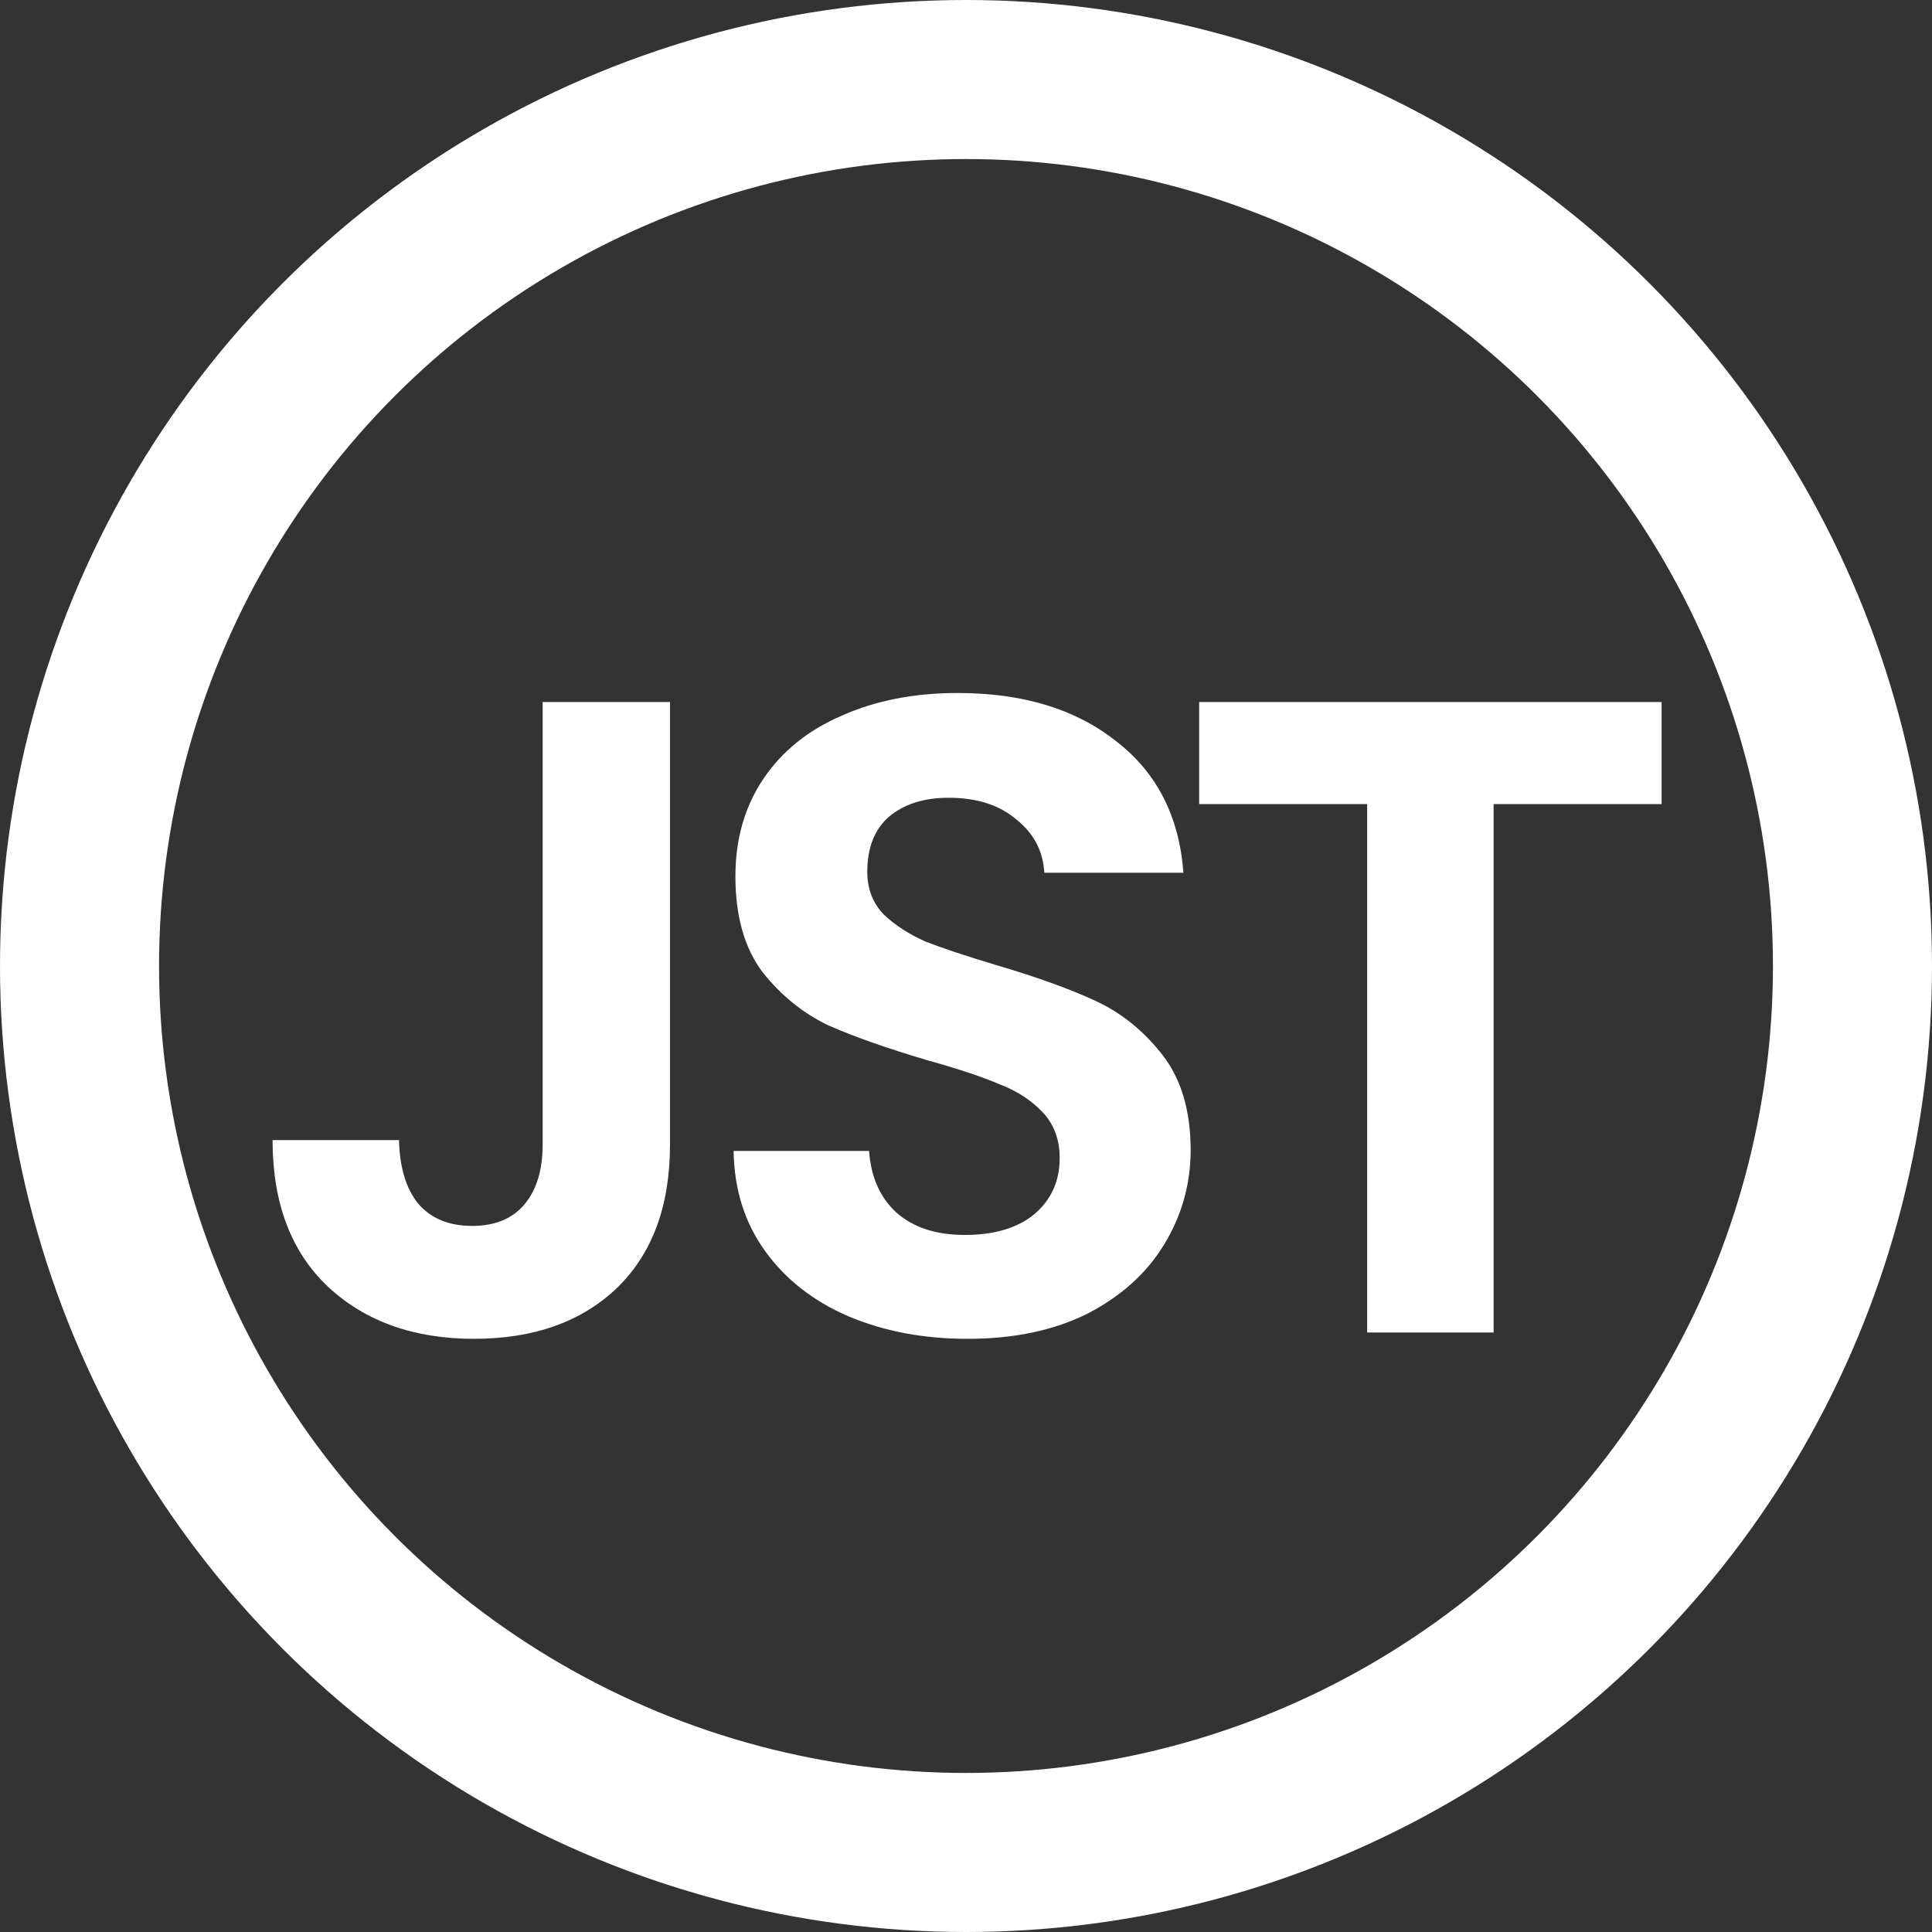
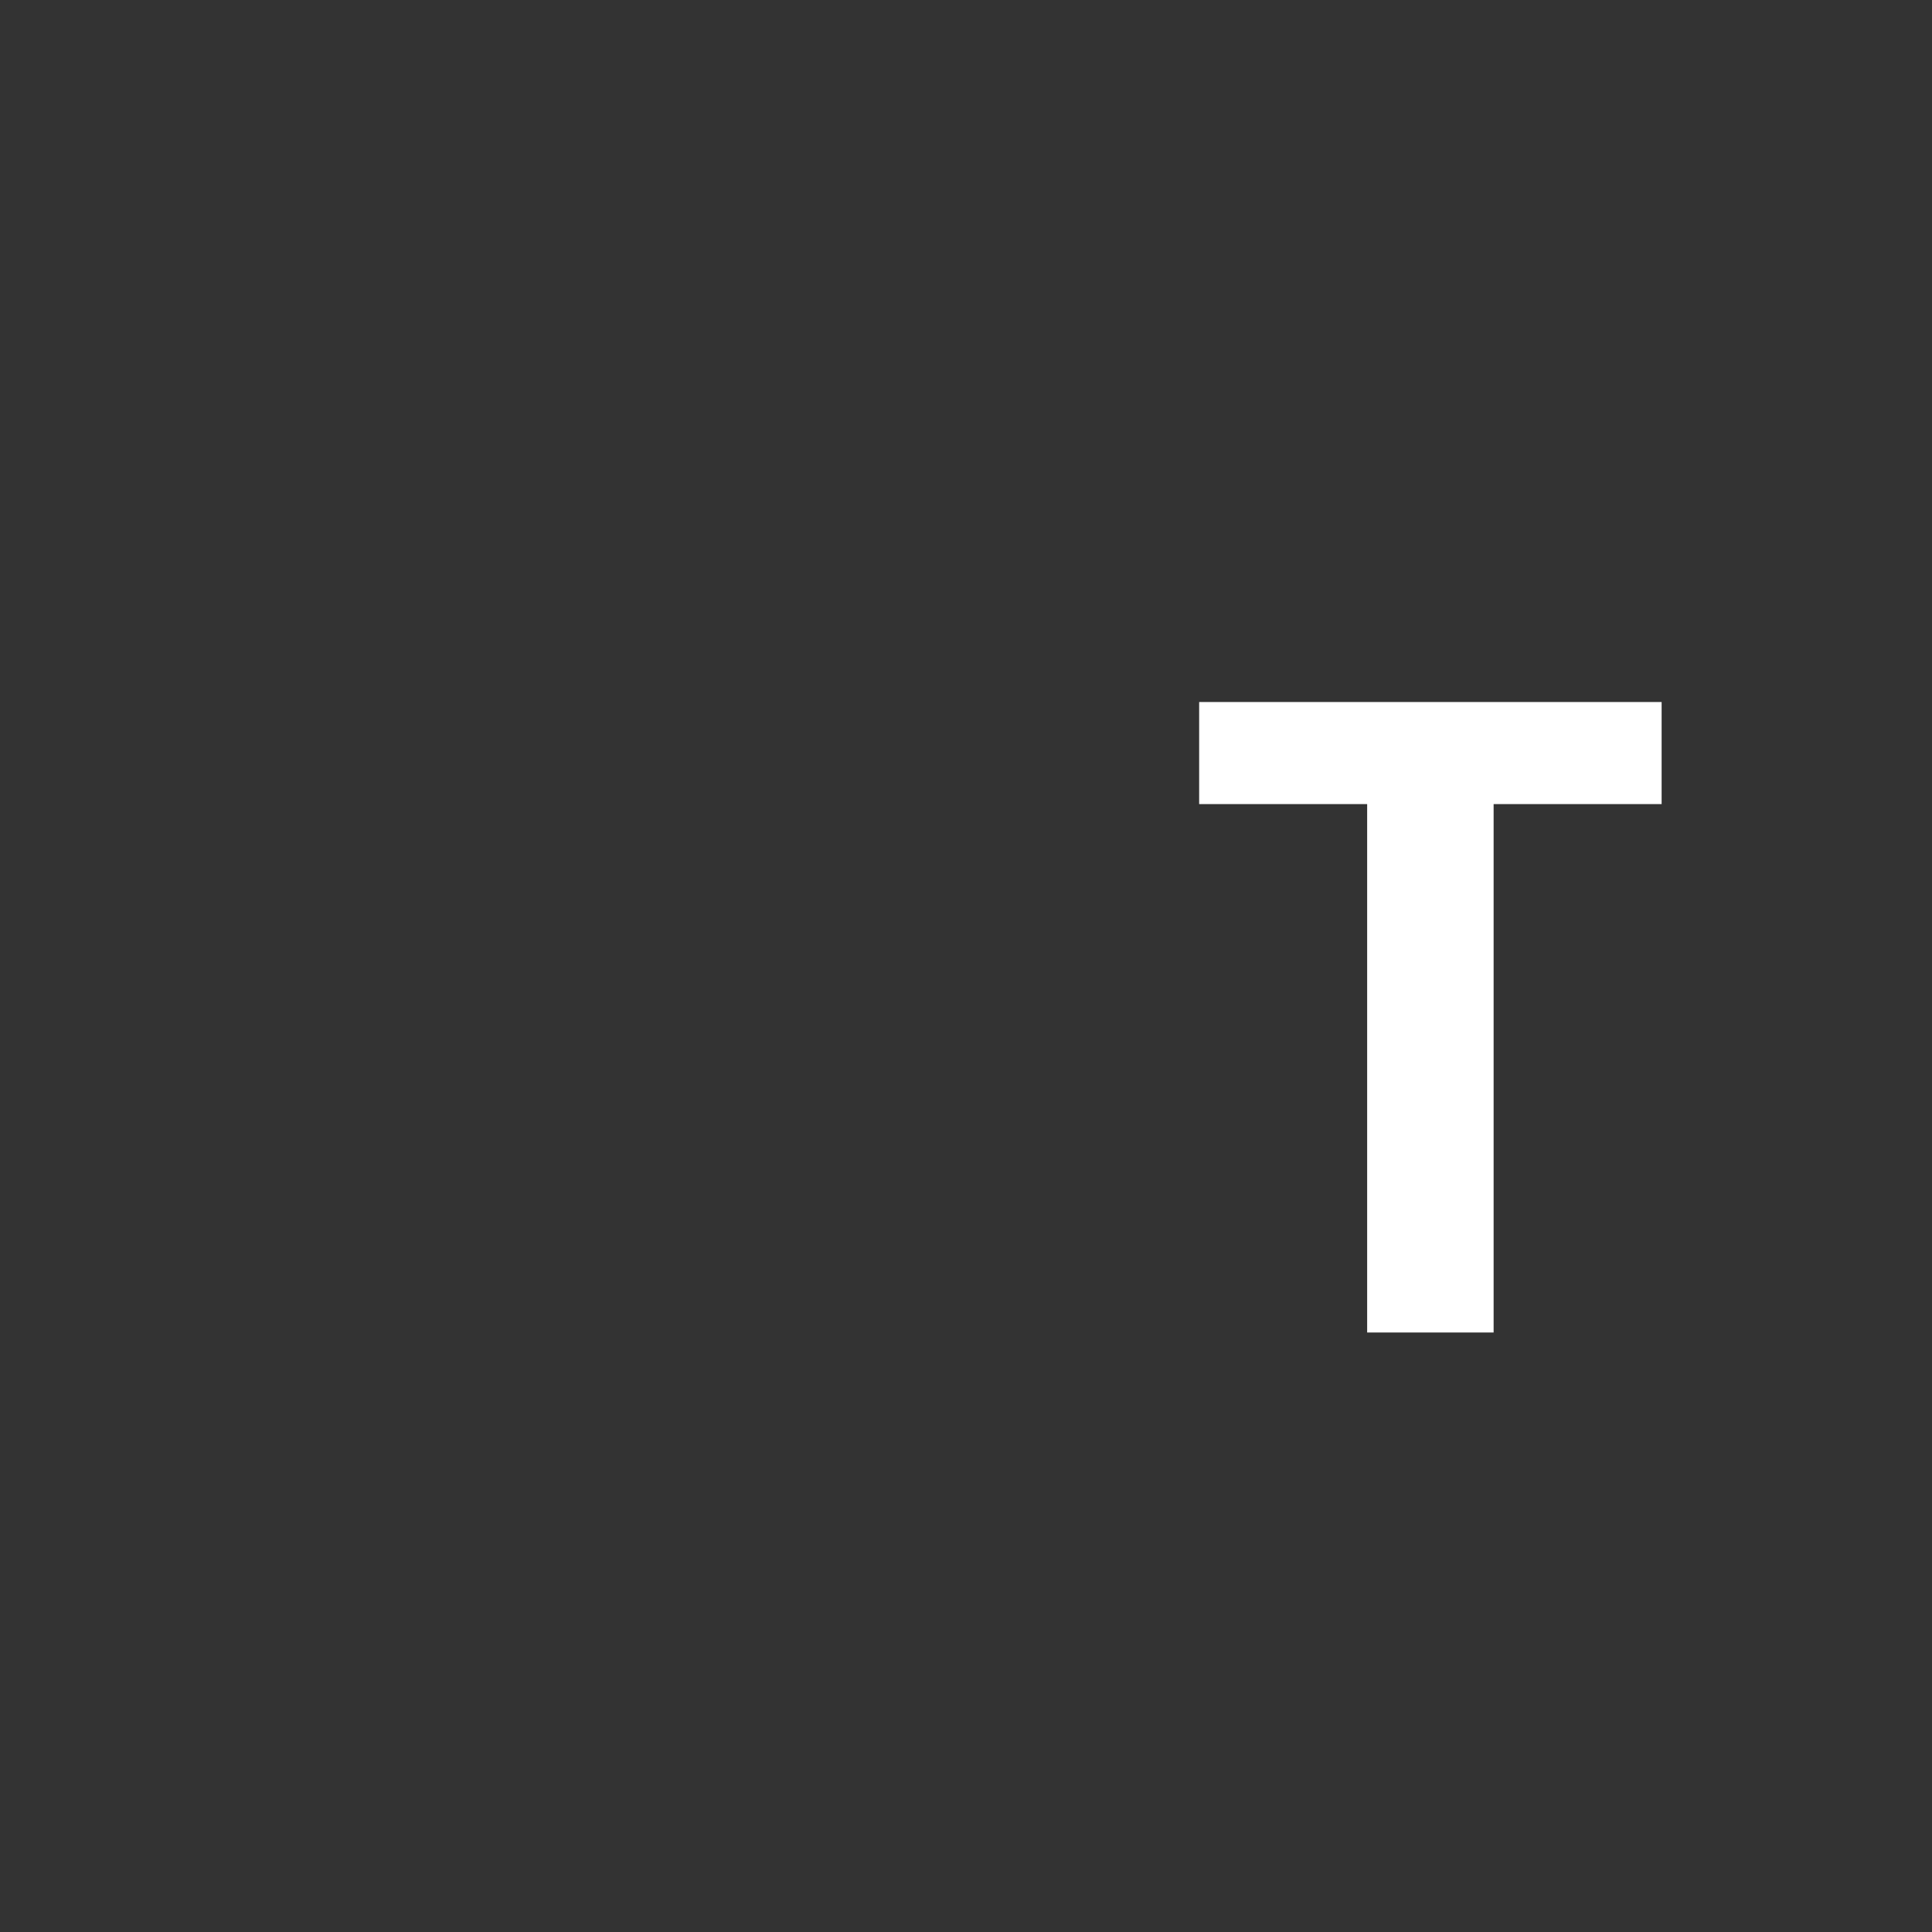
<svg xmlns="http://www.w3.org/2000/svg" width="51.334" height="51.334" version="1.1" viewBox="0 0 51.334 51.334">
  <rect x="0" y="0" width="51.334" height="51.334" fill="#333333" stroke="none" />
  <g transform="translate(-6.38 .827)">
    <g fill="#fff" aria-label="JST">
-       <path d="m24.182 17.826v11.76q0 2.448-1.416 3.816-1.416 1.344-3.792 1.344-2.4 0-3.888-1.392-1.464-1.392-1.464-3.888h3.36q0.024 1.08 0.504 1.68 0.504 0.6 1.44 0.6 0.912 0 1.392-0.576t0.48-1.584v-11.76z" />
-       <path d="m32.088 34.746q-1.752 0-3.168-0.6-1.392-0.6-2.208-1.728t-0.84-2.664h3.6q0.072 1.032 0.72 1.632 0.672 0.6 1.824 0.6 1.176 0 1.848-0.552 0.672-0.576 0.672-1.488 0-0.744-0.456-1.224t-1.152-0.744q-0.672-0.288-1.872-0.624-1.632-0.48-2.664-0.936-1.008-0.48-1.752-1.416-0.72-0.96-0.72-2.544 0-1.488 0.744-2.592t2.088-1.68q1.344-0.6 3.072-0.6 2.592 0 4.2 1.272 1.632 1.248 1.8 3.504h-3.696q-0.048-0.864-0.744-1.416-0.672-0.576-1.8-0.576-0.984 0-1.584 0.504-0.576 0.504-0.576 1.464 0 0.672 0.432 1.128 0.456 0.432 1.104 0.72 0.672 0.264 1.872 0.624 1.632 0.48 2.664 0.96t1.776 1.44 0.744 2.52q0 1.344-0.696 2.496t-2.04 1.848q-1.344 0.672-3.192 0.672z" />
      <path d="m50.53 17.826v2.712h-4.464v14.04h-3.36v-14.04h-4.464v-2.712z" />
    </g>
-     <circle cx="32.047" cy="24.84" r="23.554" fill-opacity="0" stroke="#fff" stroke-linecap="round" stroke-miterlimit="4.1" stroke-width="4.226" />
  </g>
</svg>